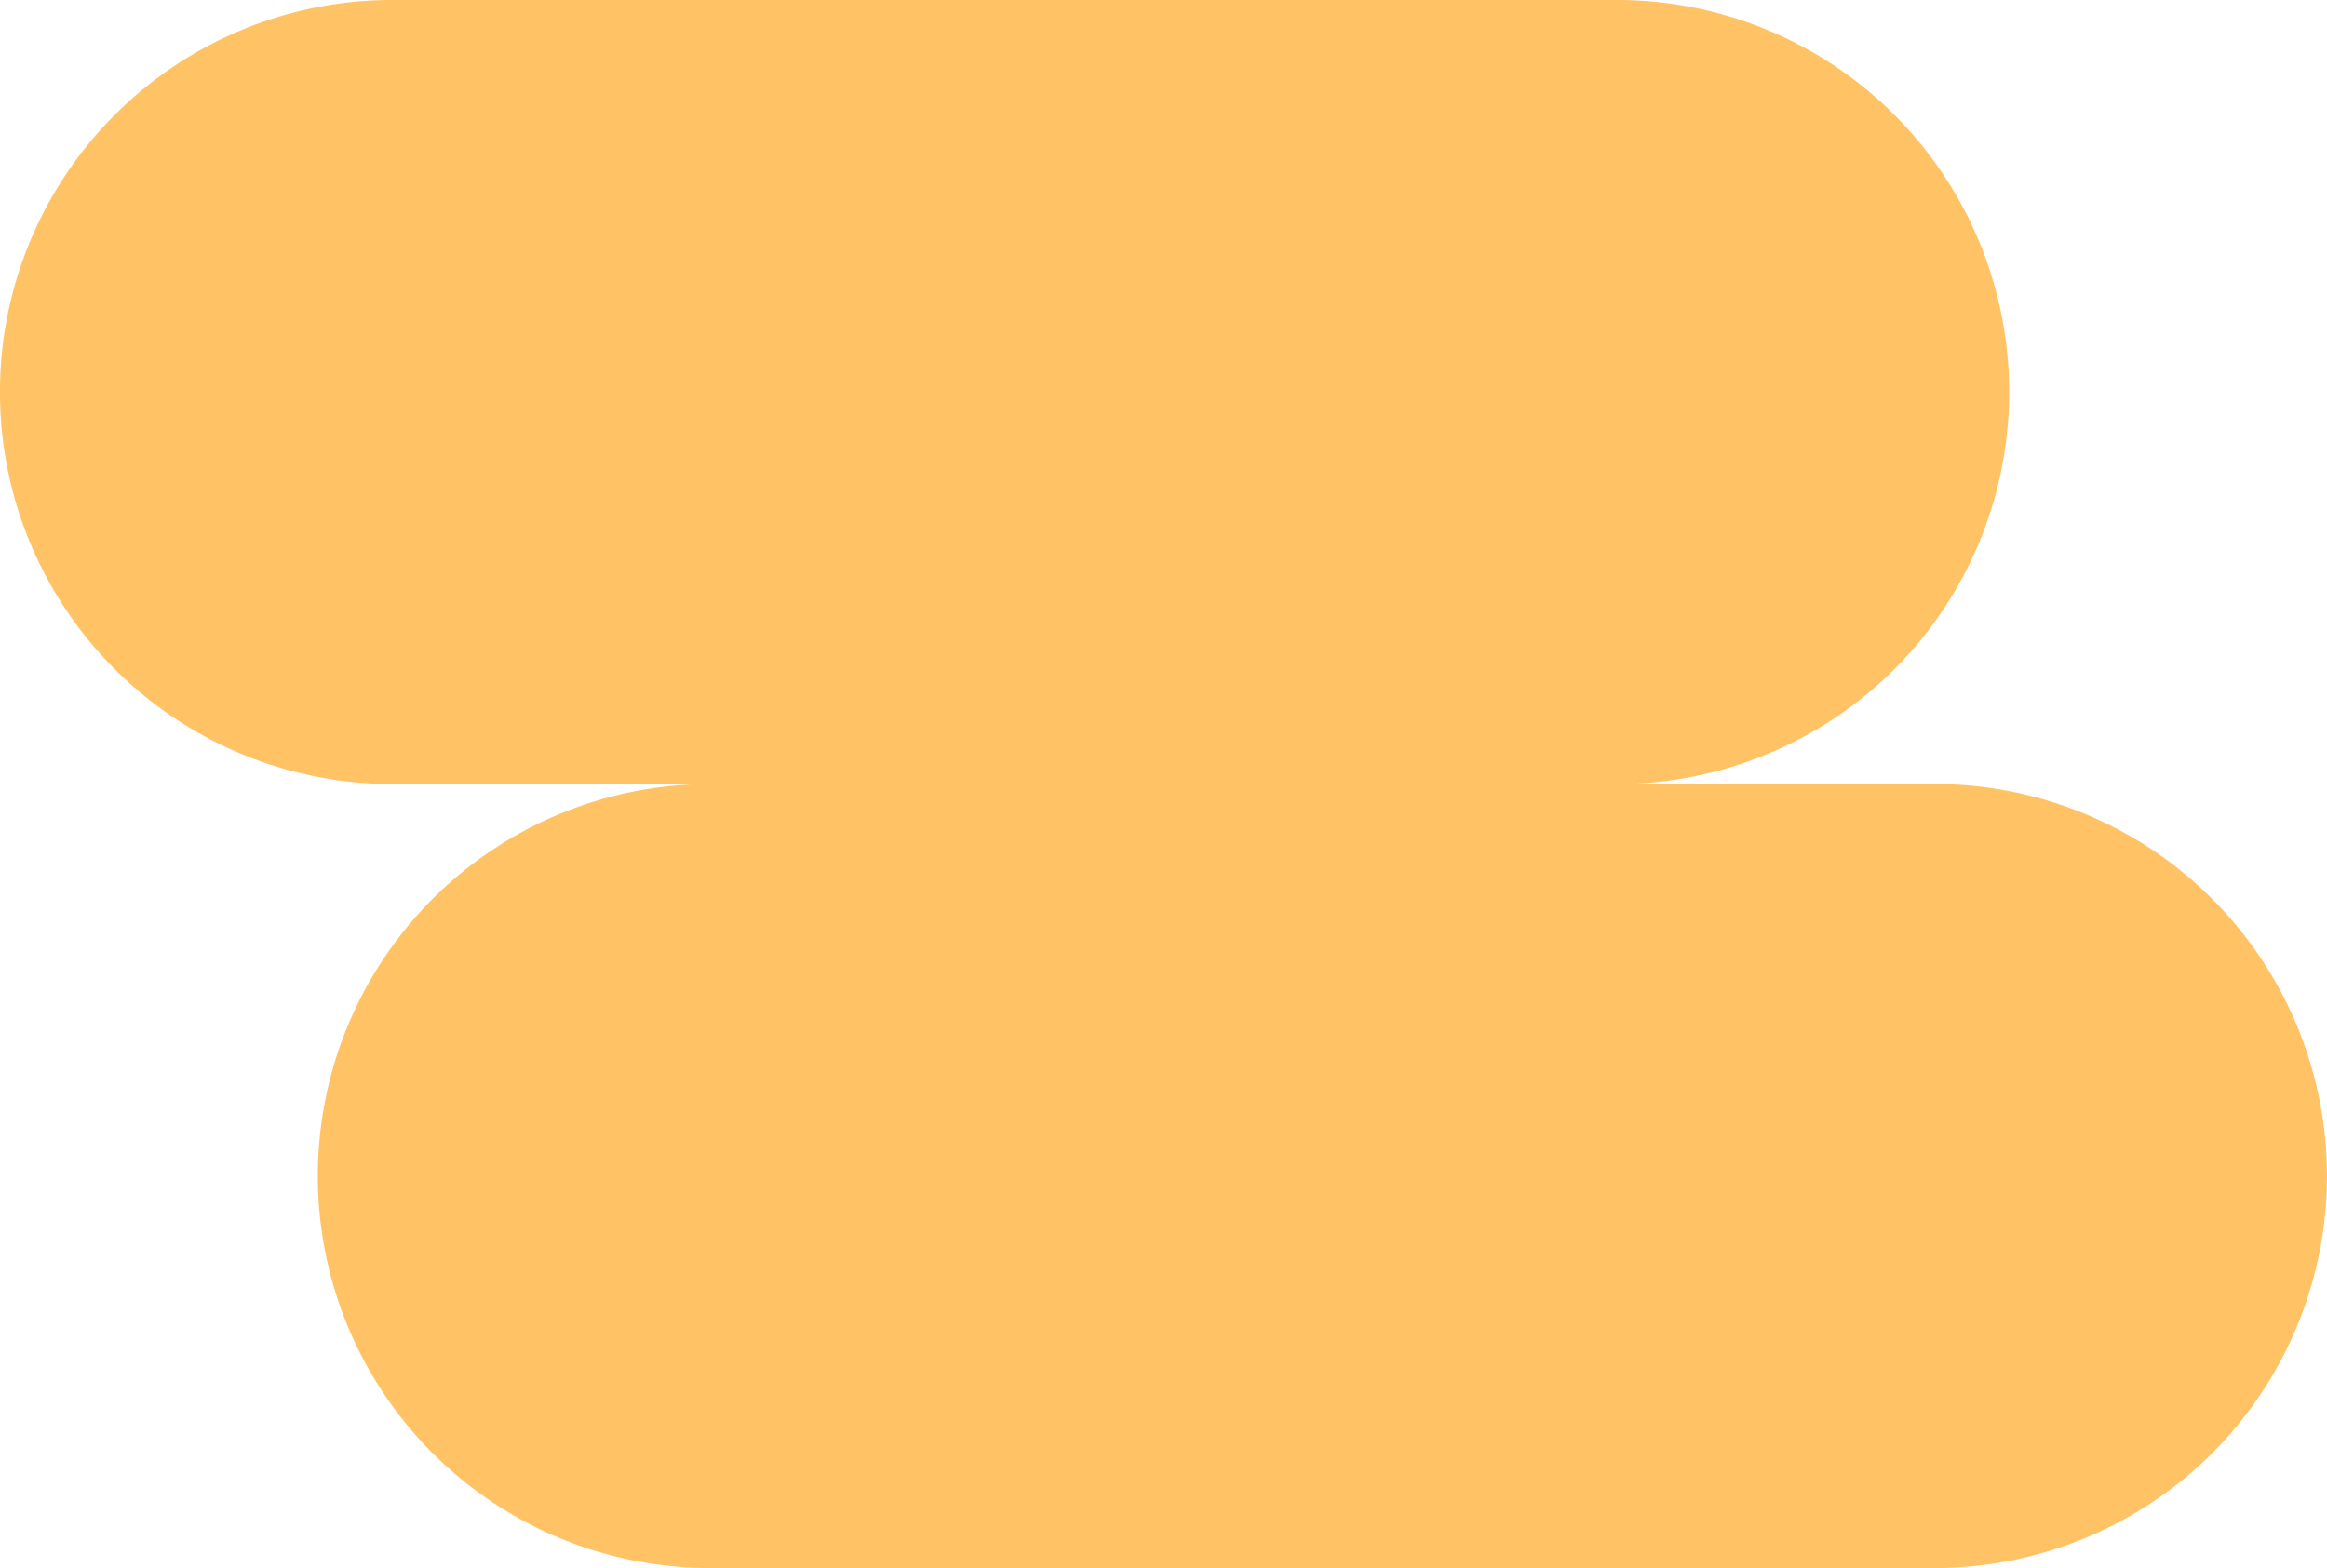
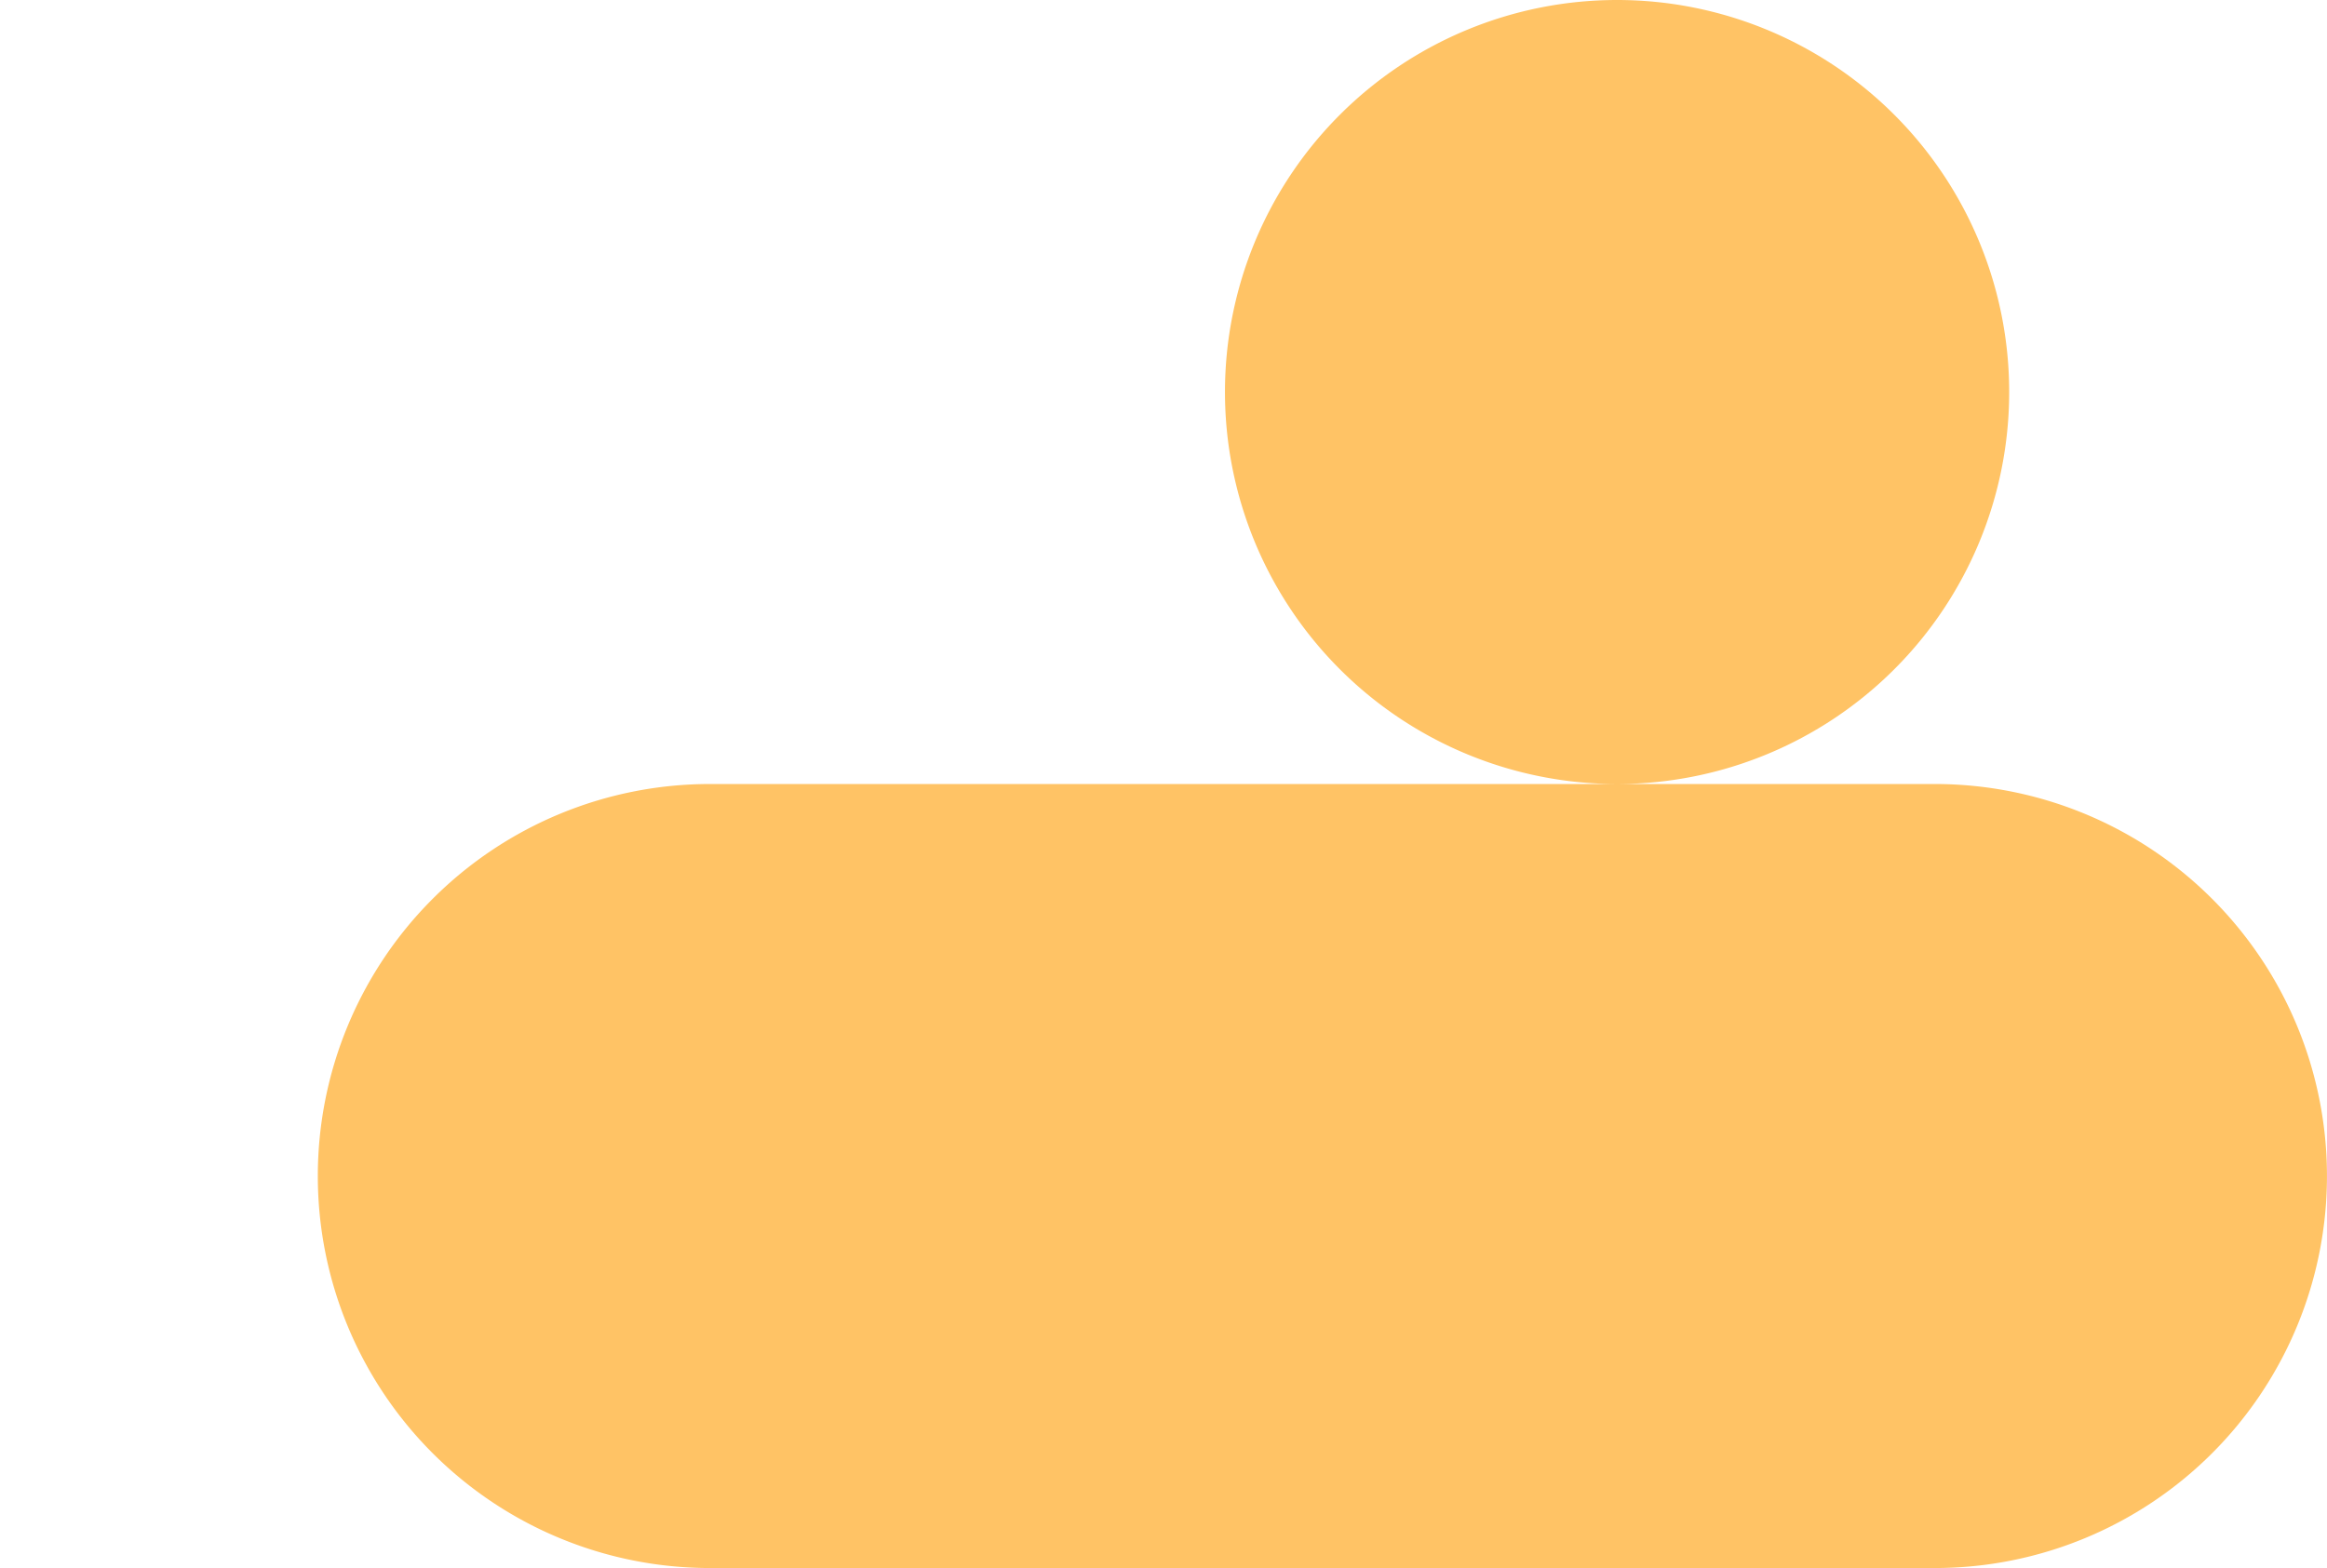
<svg xmlns="http://www.w3.org/2000/svg" width="28.222" height="19.022" viewBox="0 0 28.222 19.022">
-   <path id="Tracé_12029" data-name="Tracé 12029" d="M23.466,9.511H19.612a4.755,4.755,0,0,0,0-9.511H4.755a4.755,4.755,0,0,0,0,9.511H8.61a4.755,4.755,0,1,0,0,9.511H23.466a4.755,4.755,0,1,0,0-9.511" fill="#ffc365" />
+   <path id="Tracé_12029" data-name="Tracé 12029" d="M23.466,9.511H19.612a4.755,4.755,0,0,0,0-9.511a4.755,4.755,0,0,0,0,9.511H8.61a4.755,4.755,0,1,0,0,9.511H23.466a4.755,4.755,0,1,0,0-9.511" fill="#ffc365" />
</svg>